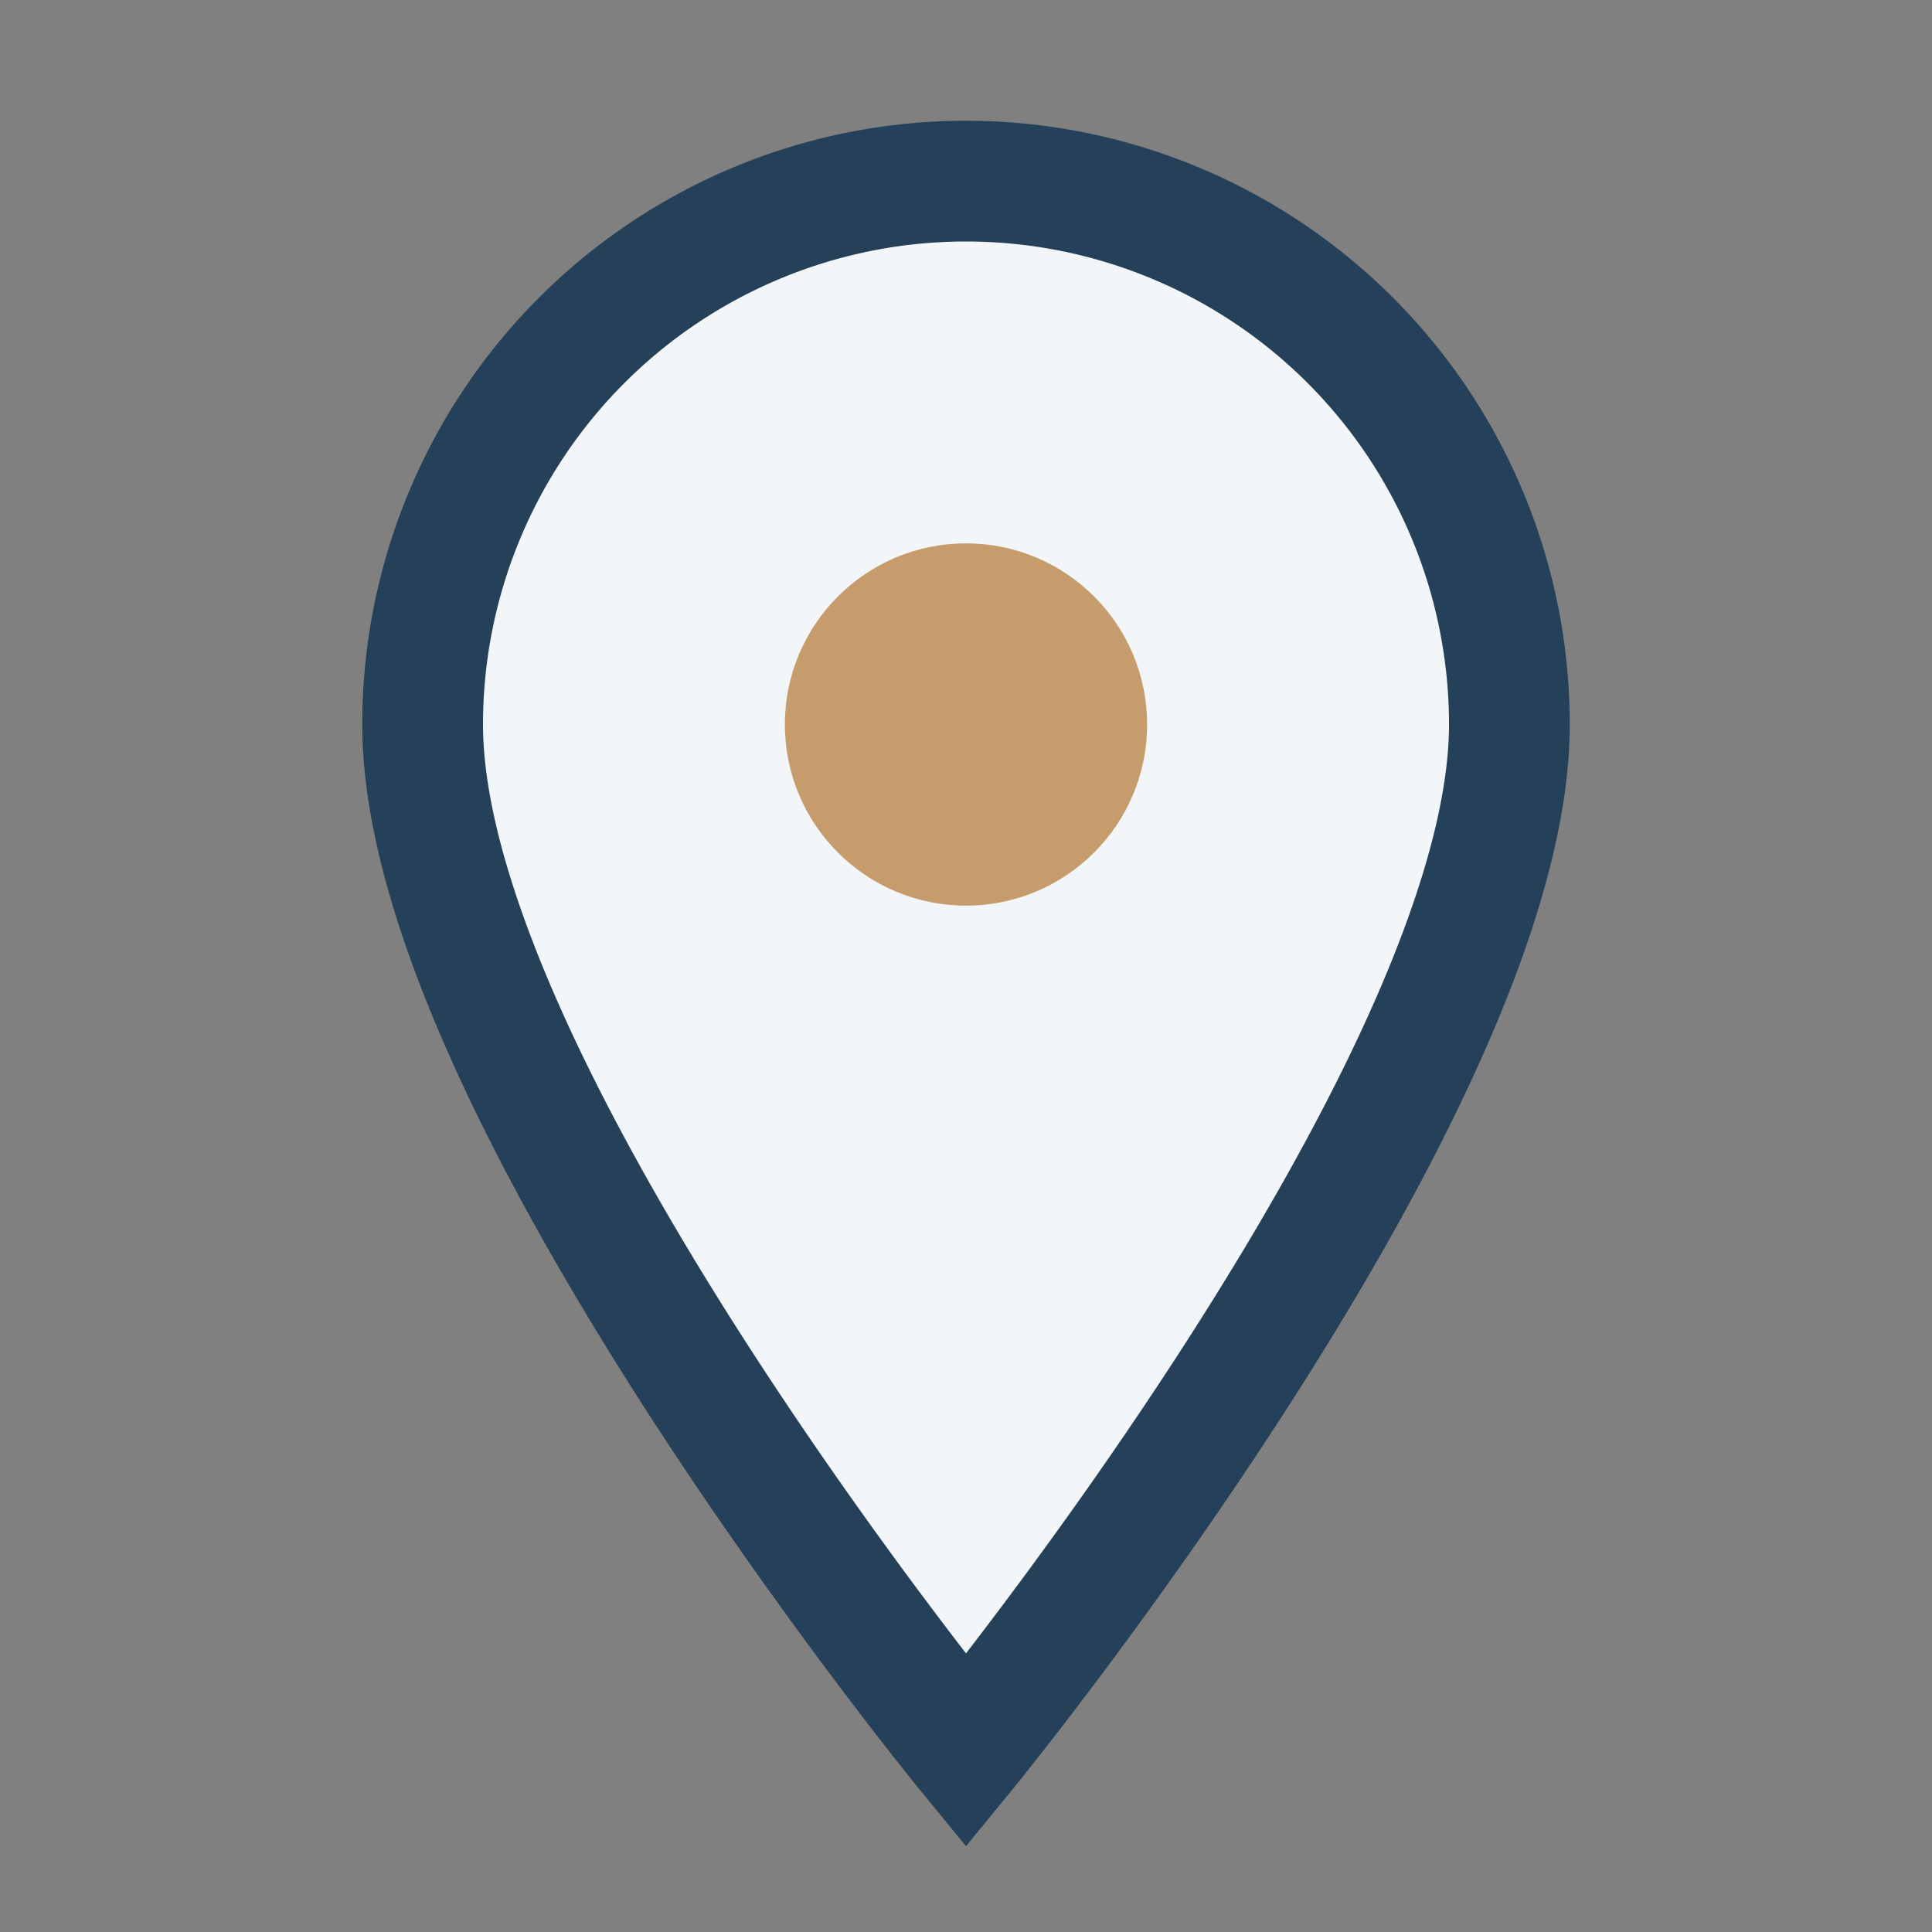
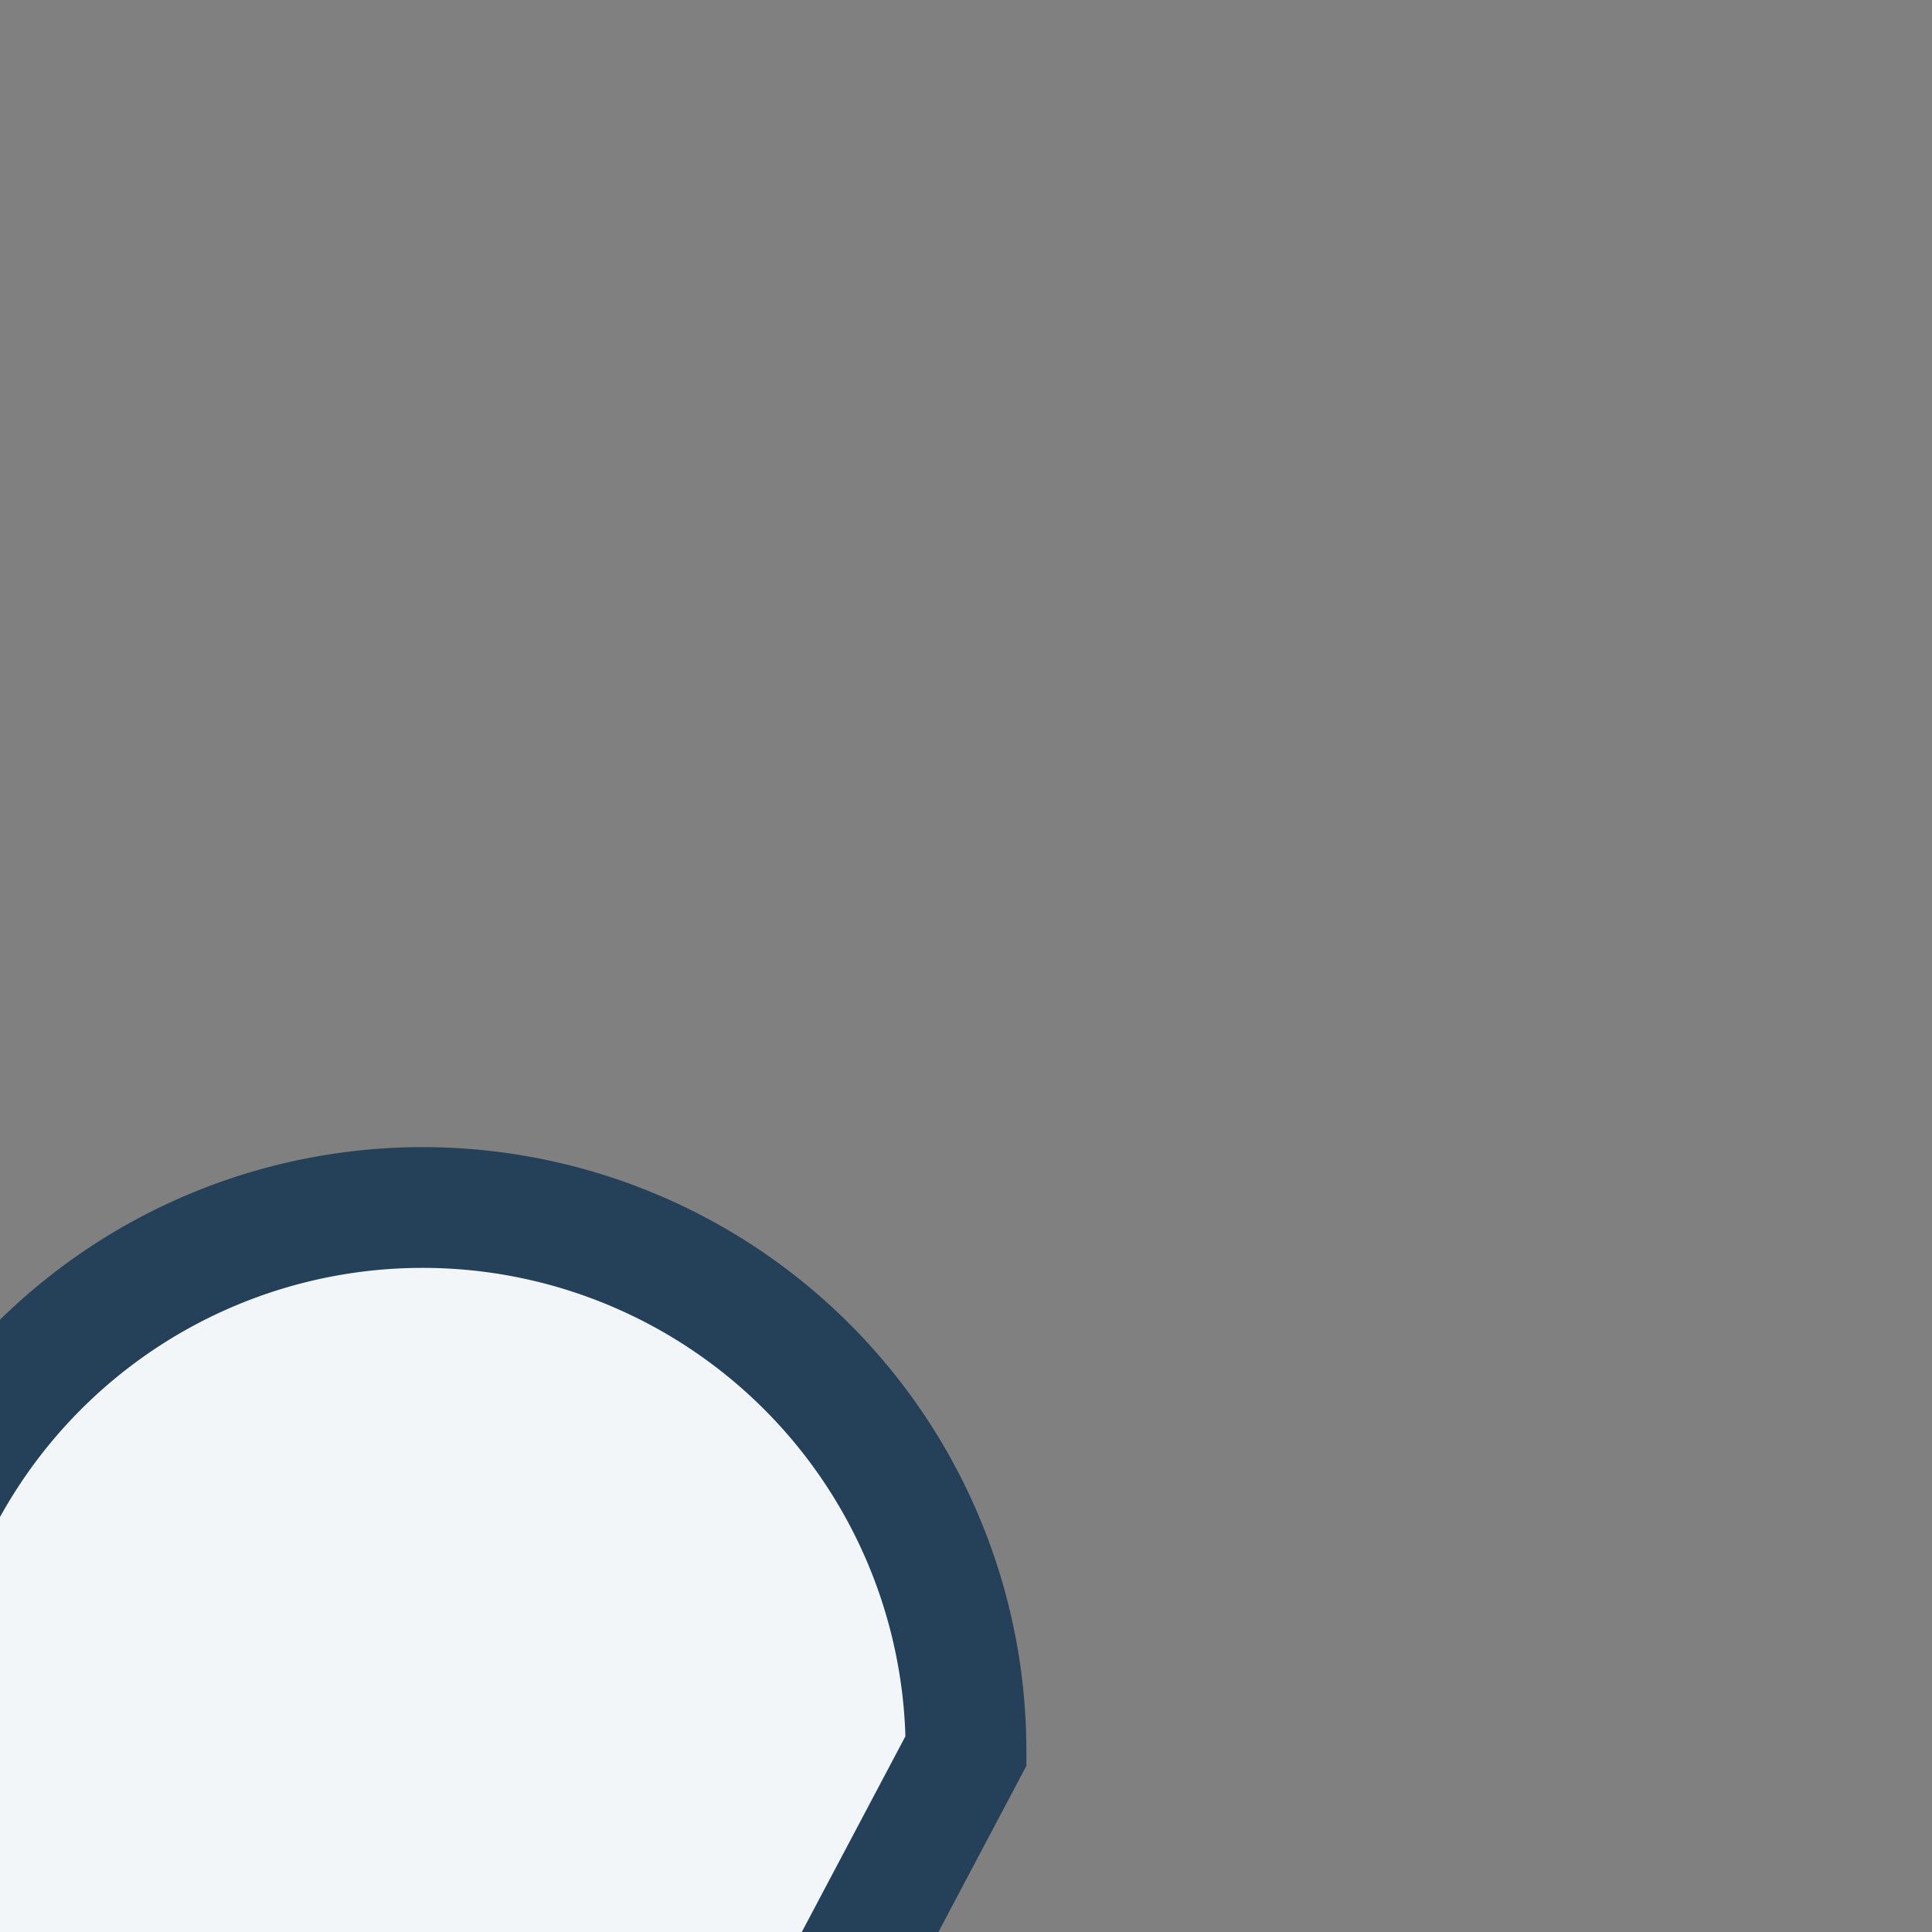
<svg xmlns="http://www.w3.org/2000/svg" width="32" height="32" viewBox="0 0 32 32">
  <rect x="0" y="0" width="32" height="32" fill="#808080" stroke="none" />
-   <path d="M16 29s9-11 9-17a9 9 0 1 0-18 0c0 6 9 17 9 17z" fill="#F3F6F9" stroke="#254159" stroke-width="2" />
-   <circle cx="16" cy="12" r="3" fill="#C69C6D" />
+   <path d="M16 29a9 9 0 1 0-18 0c0 6 9 17 9 17z" fill="#F3F6F9" stroke="#254159" stroke-width="2" />
</svg>